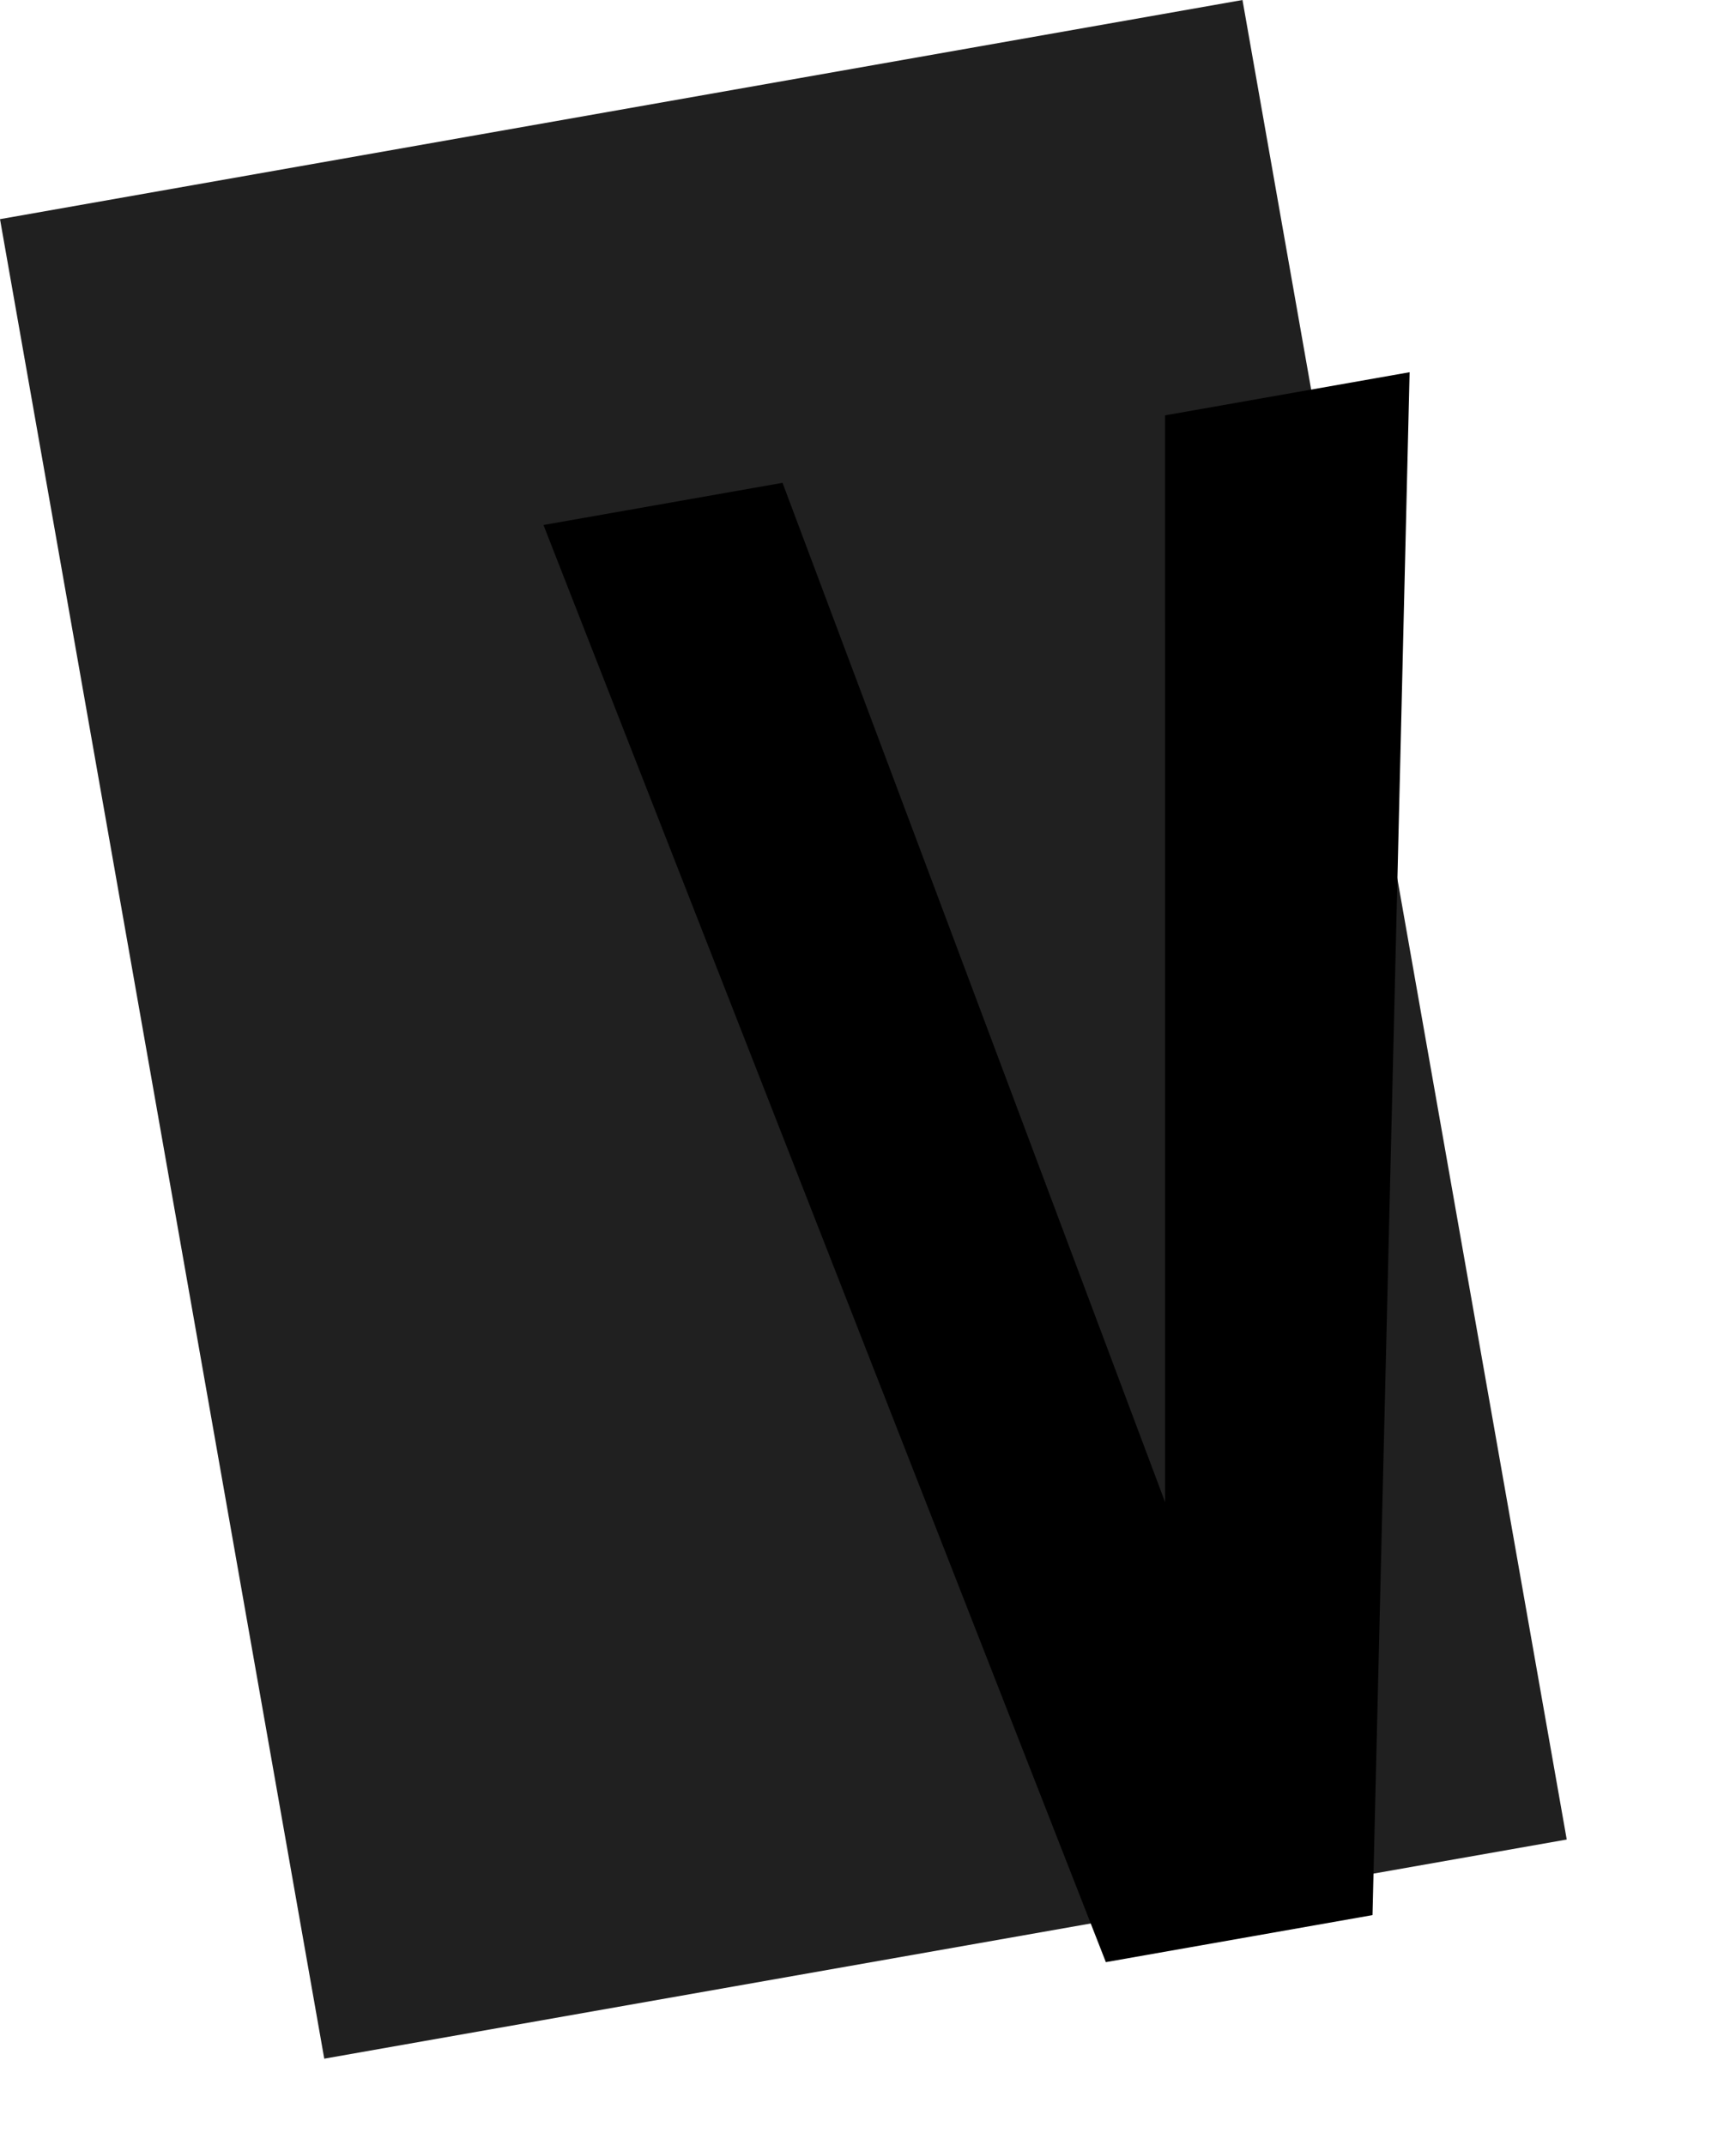
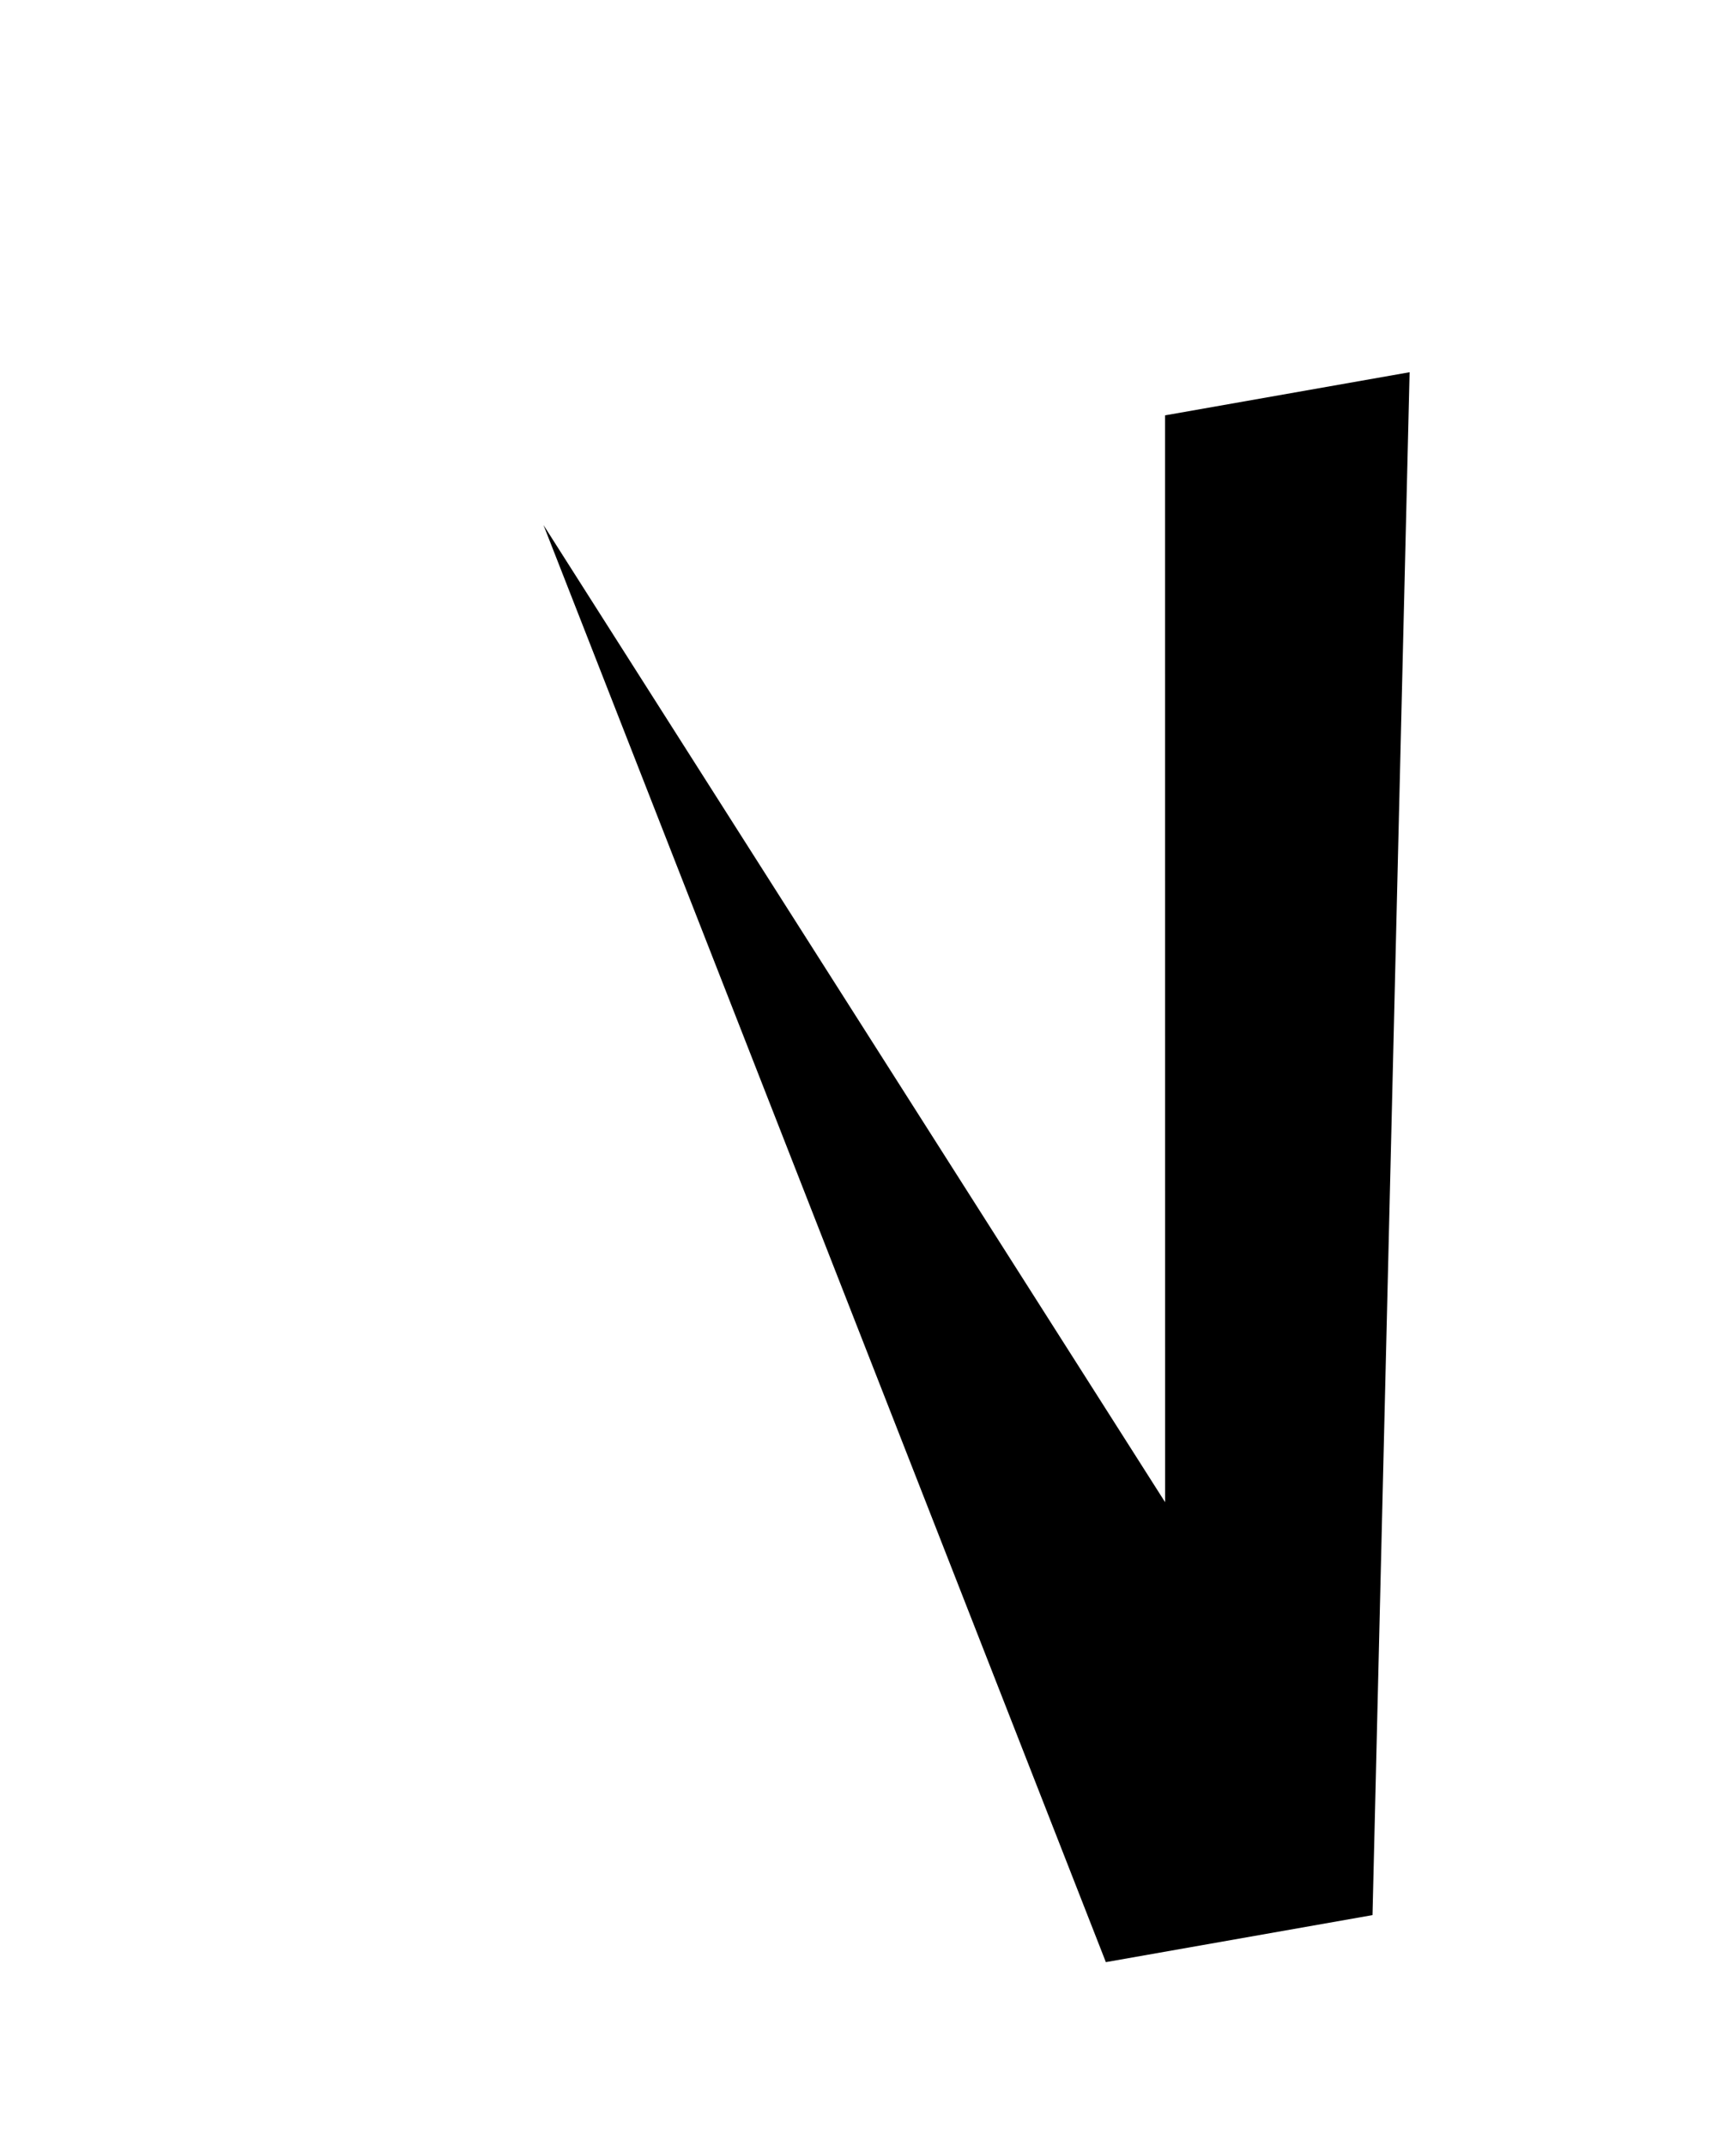
<svg xmlns="http://www.w3.org/2000/svg" width="119" height="147" viewBox="0 0 119 147" fill="none">
-   <rect y="15.018" width="86.484" height="128" transform="rotate(-10 0 15.018)" fill="#202020" />
-   <path d="M37.254 35.976L53.641 33.086L79.865 102.938L79.861 28.463L96.626 25.507L94.083 131.235L75.805 134.458L37.254 35.976Z" fill="black" />
+   <path d="M37.254 35.976L79.865 102.938L79.861 28.463L96.626 25.507L94.083 131.235L75.805 134.458L37.254 35.976Z" fill="black" />
</svg>